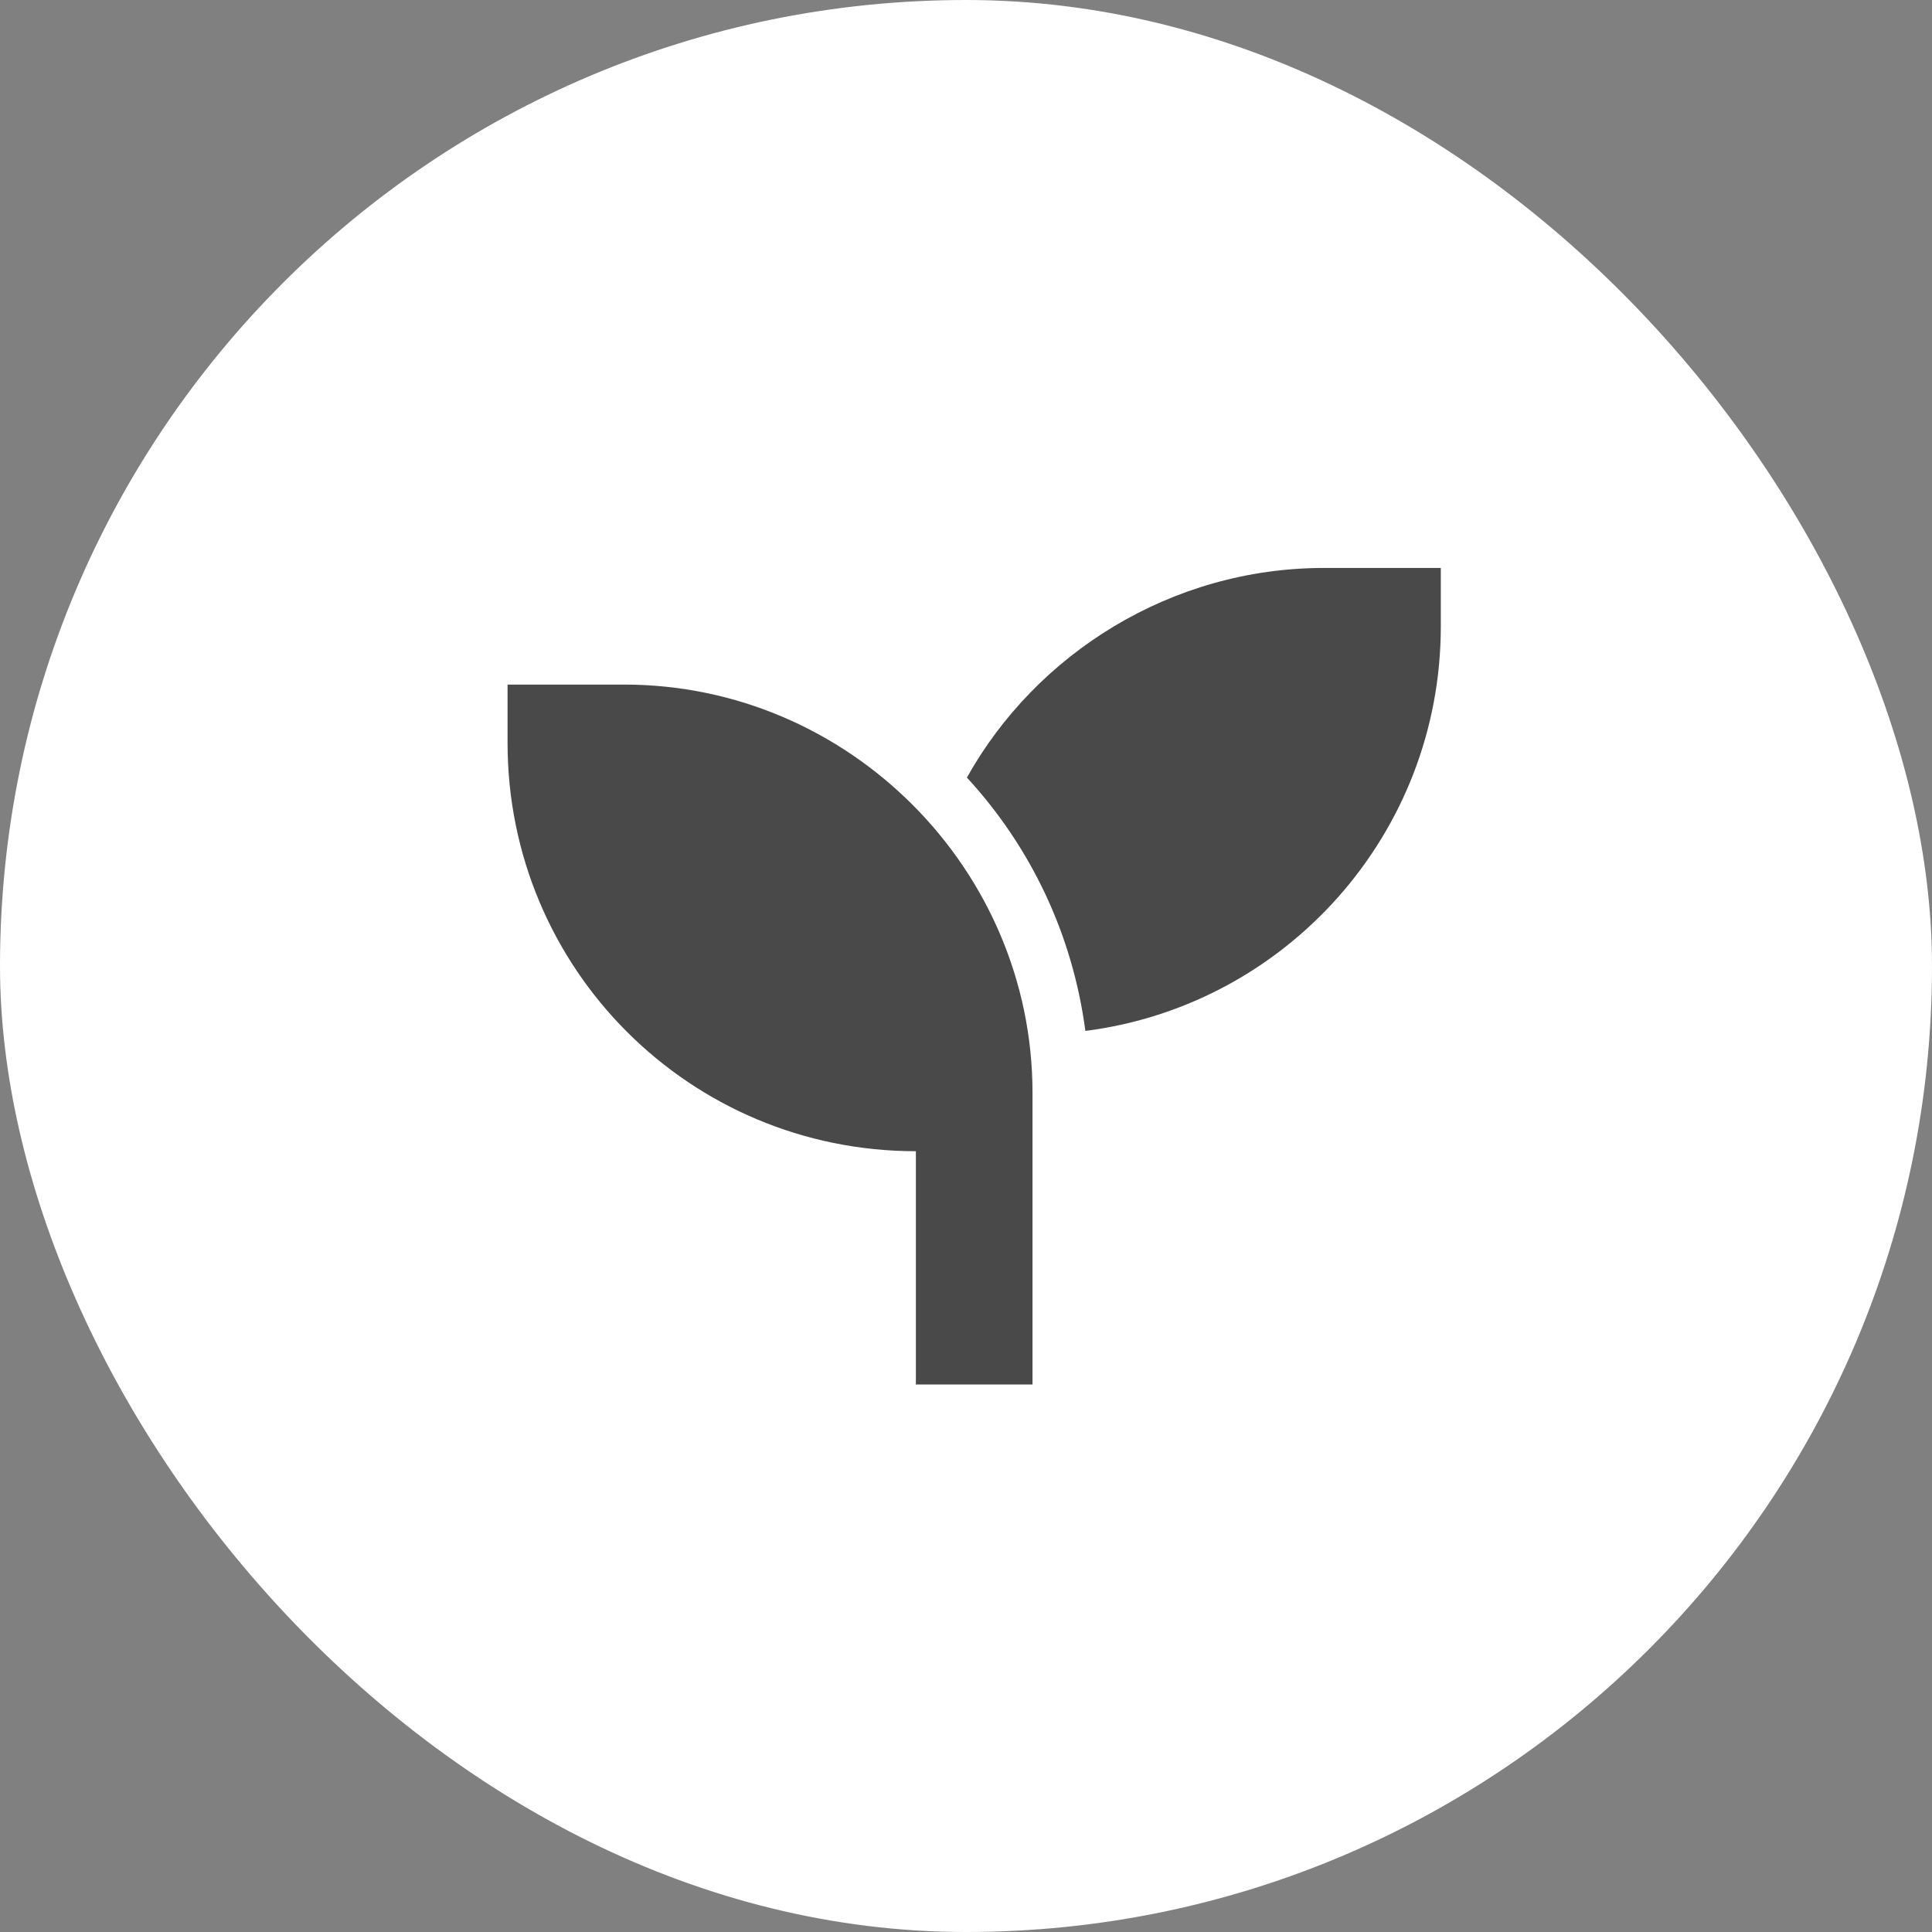
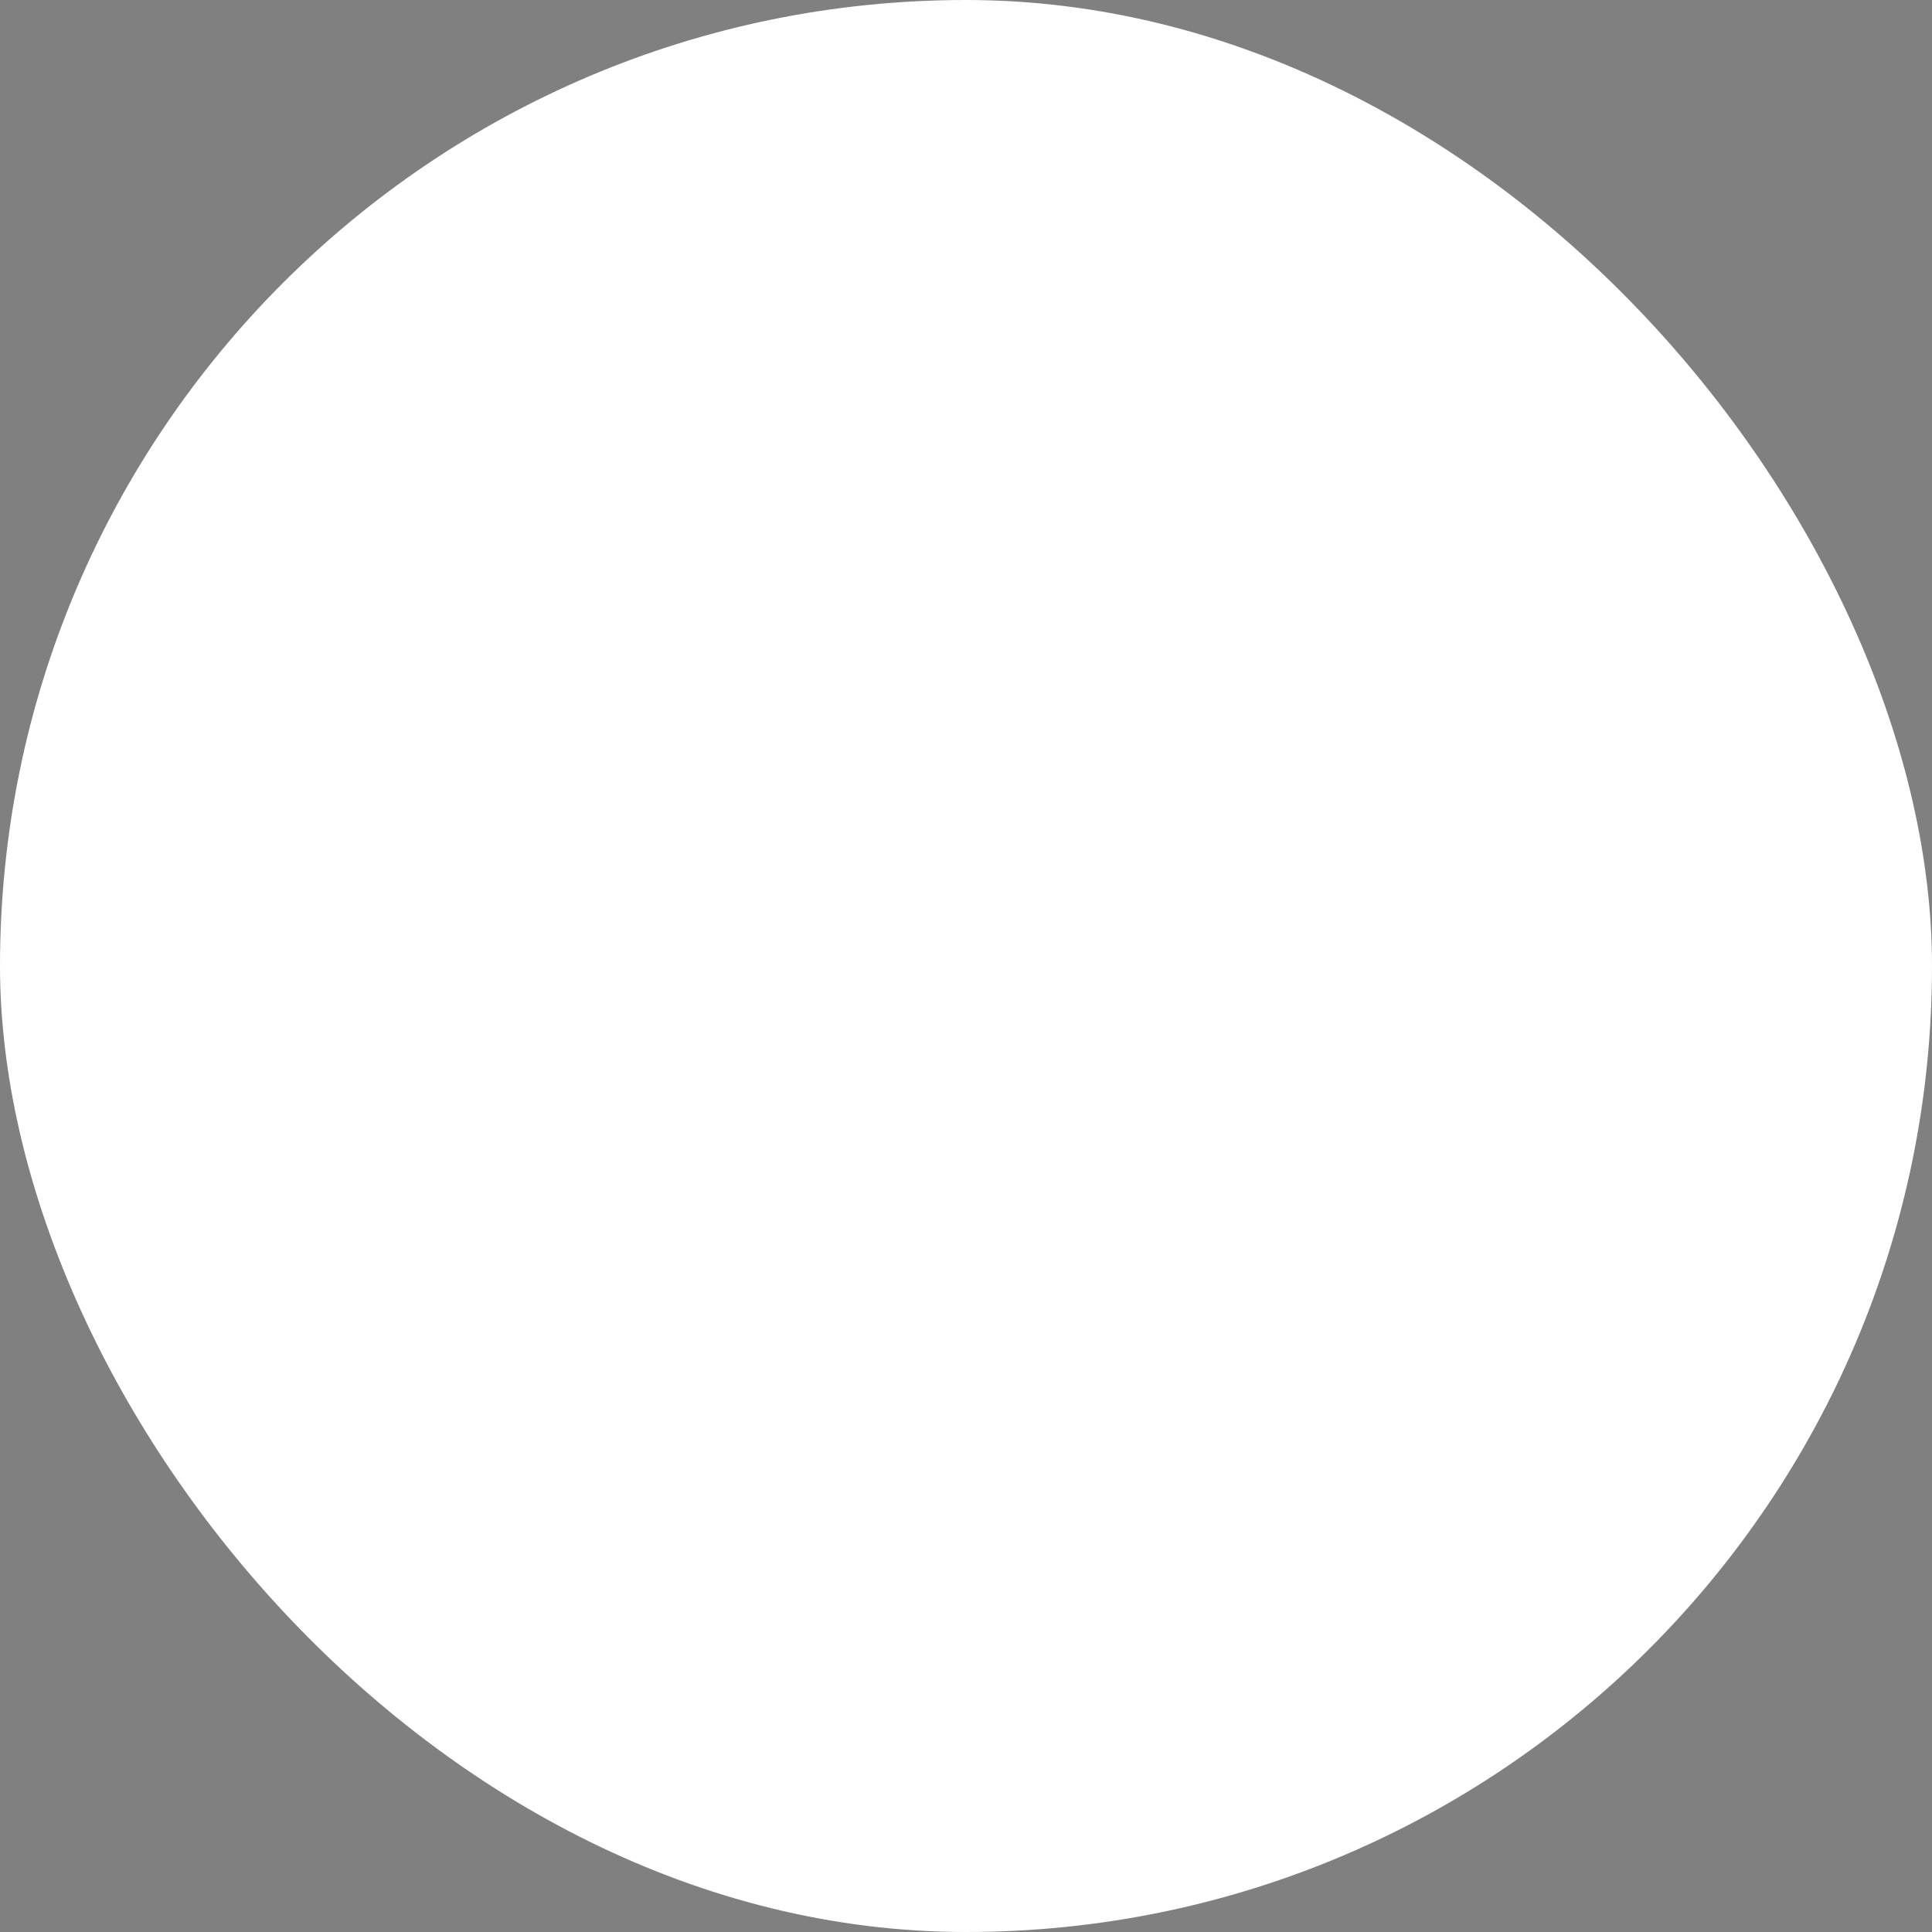
<svg xmlns="http://www.w3.org/2000/svg" width="118px" height="118px" viewBox="0 0 118 118" fill="none" preserveAspectRatio="none">
  <rect x="0" y="0" width="118" height="118" fill="#808080" stroke="none" />
  <rect width="118" height="118" rx="59" fill="white" />
-   <path d="M88 34.688V38.25C88 50.941 78.537 61.406 66.291 62.965C65.512 57.065 62.951 51.721 59.055 47.49C63.285 39.92 71.523 34.688 80.875 34.688H88ZM31 41.812H38.125C51.818 41.812 63.062 53.057 63.062 66.75V70.312V81V84.562H55.938V81V70.312C42.133 70.312 31 59.18 31 45.375V41.812Z" fill="#4A4949" />
</svg>